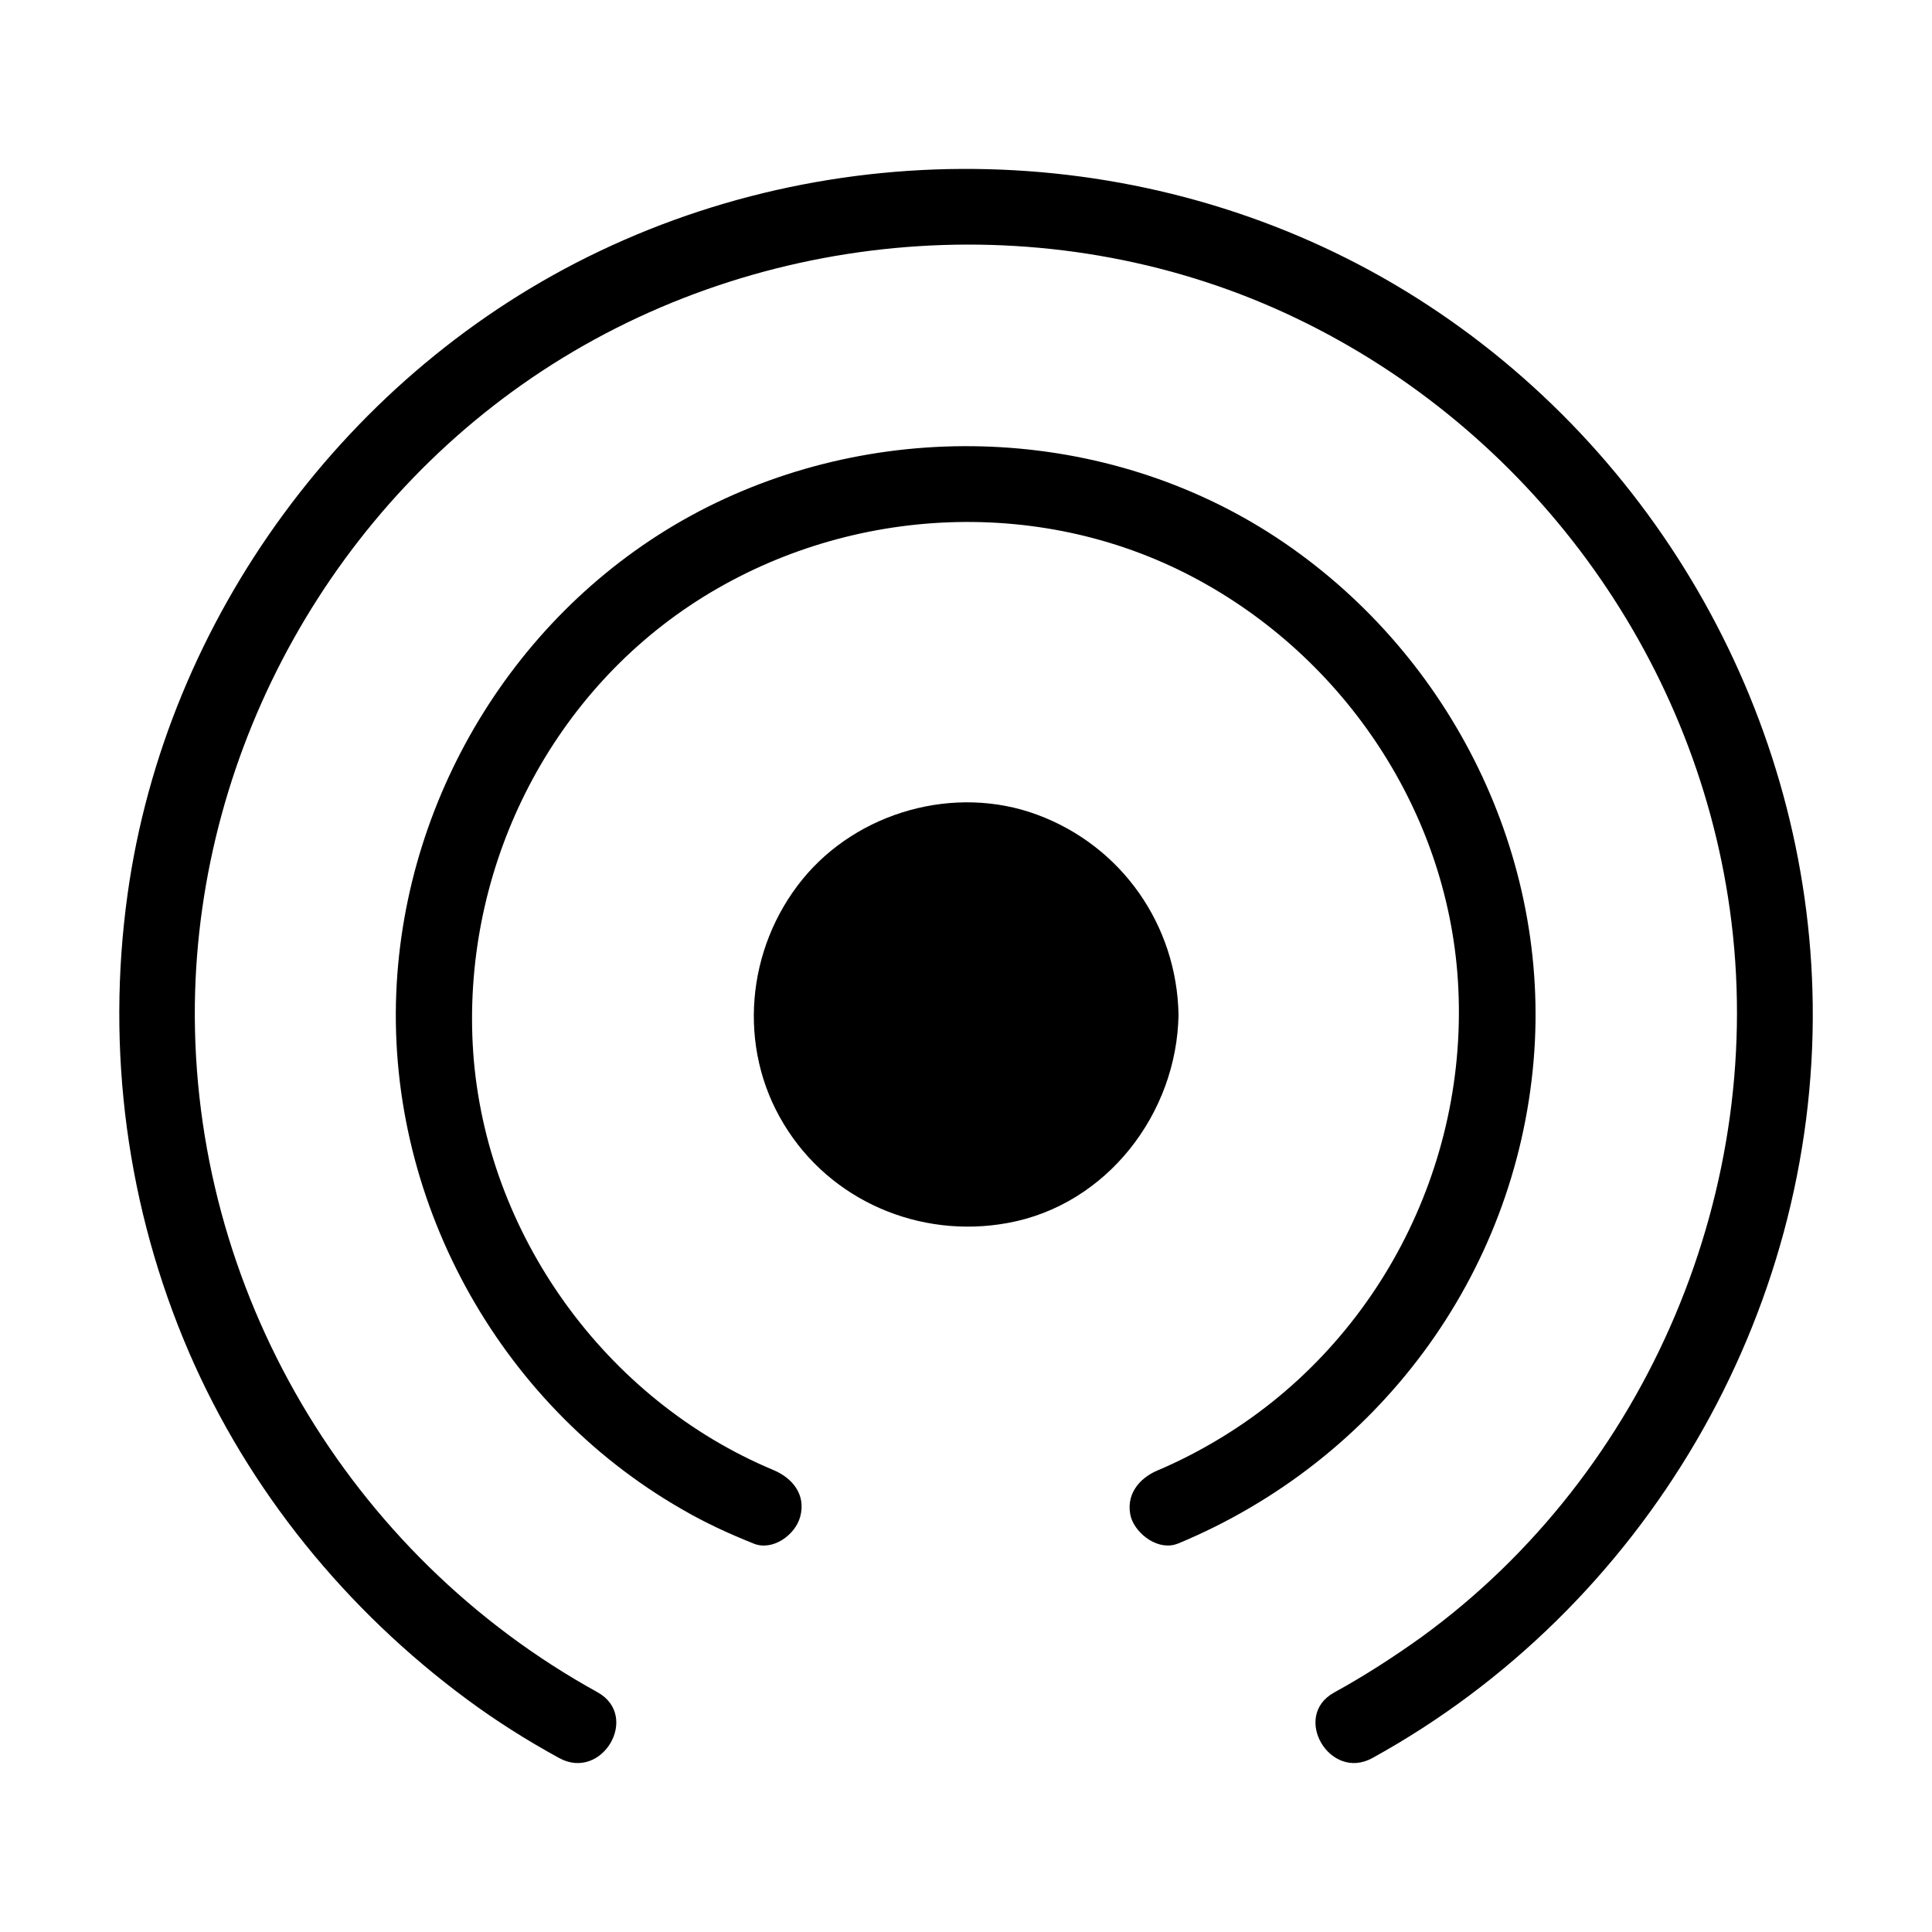
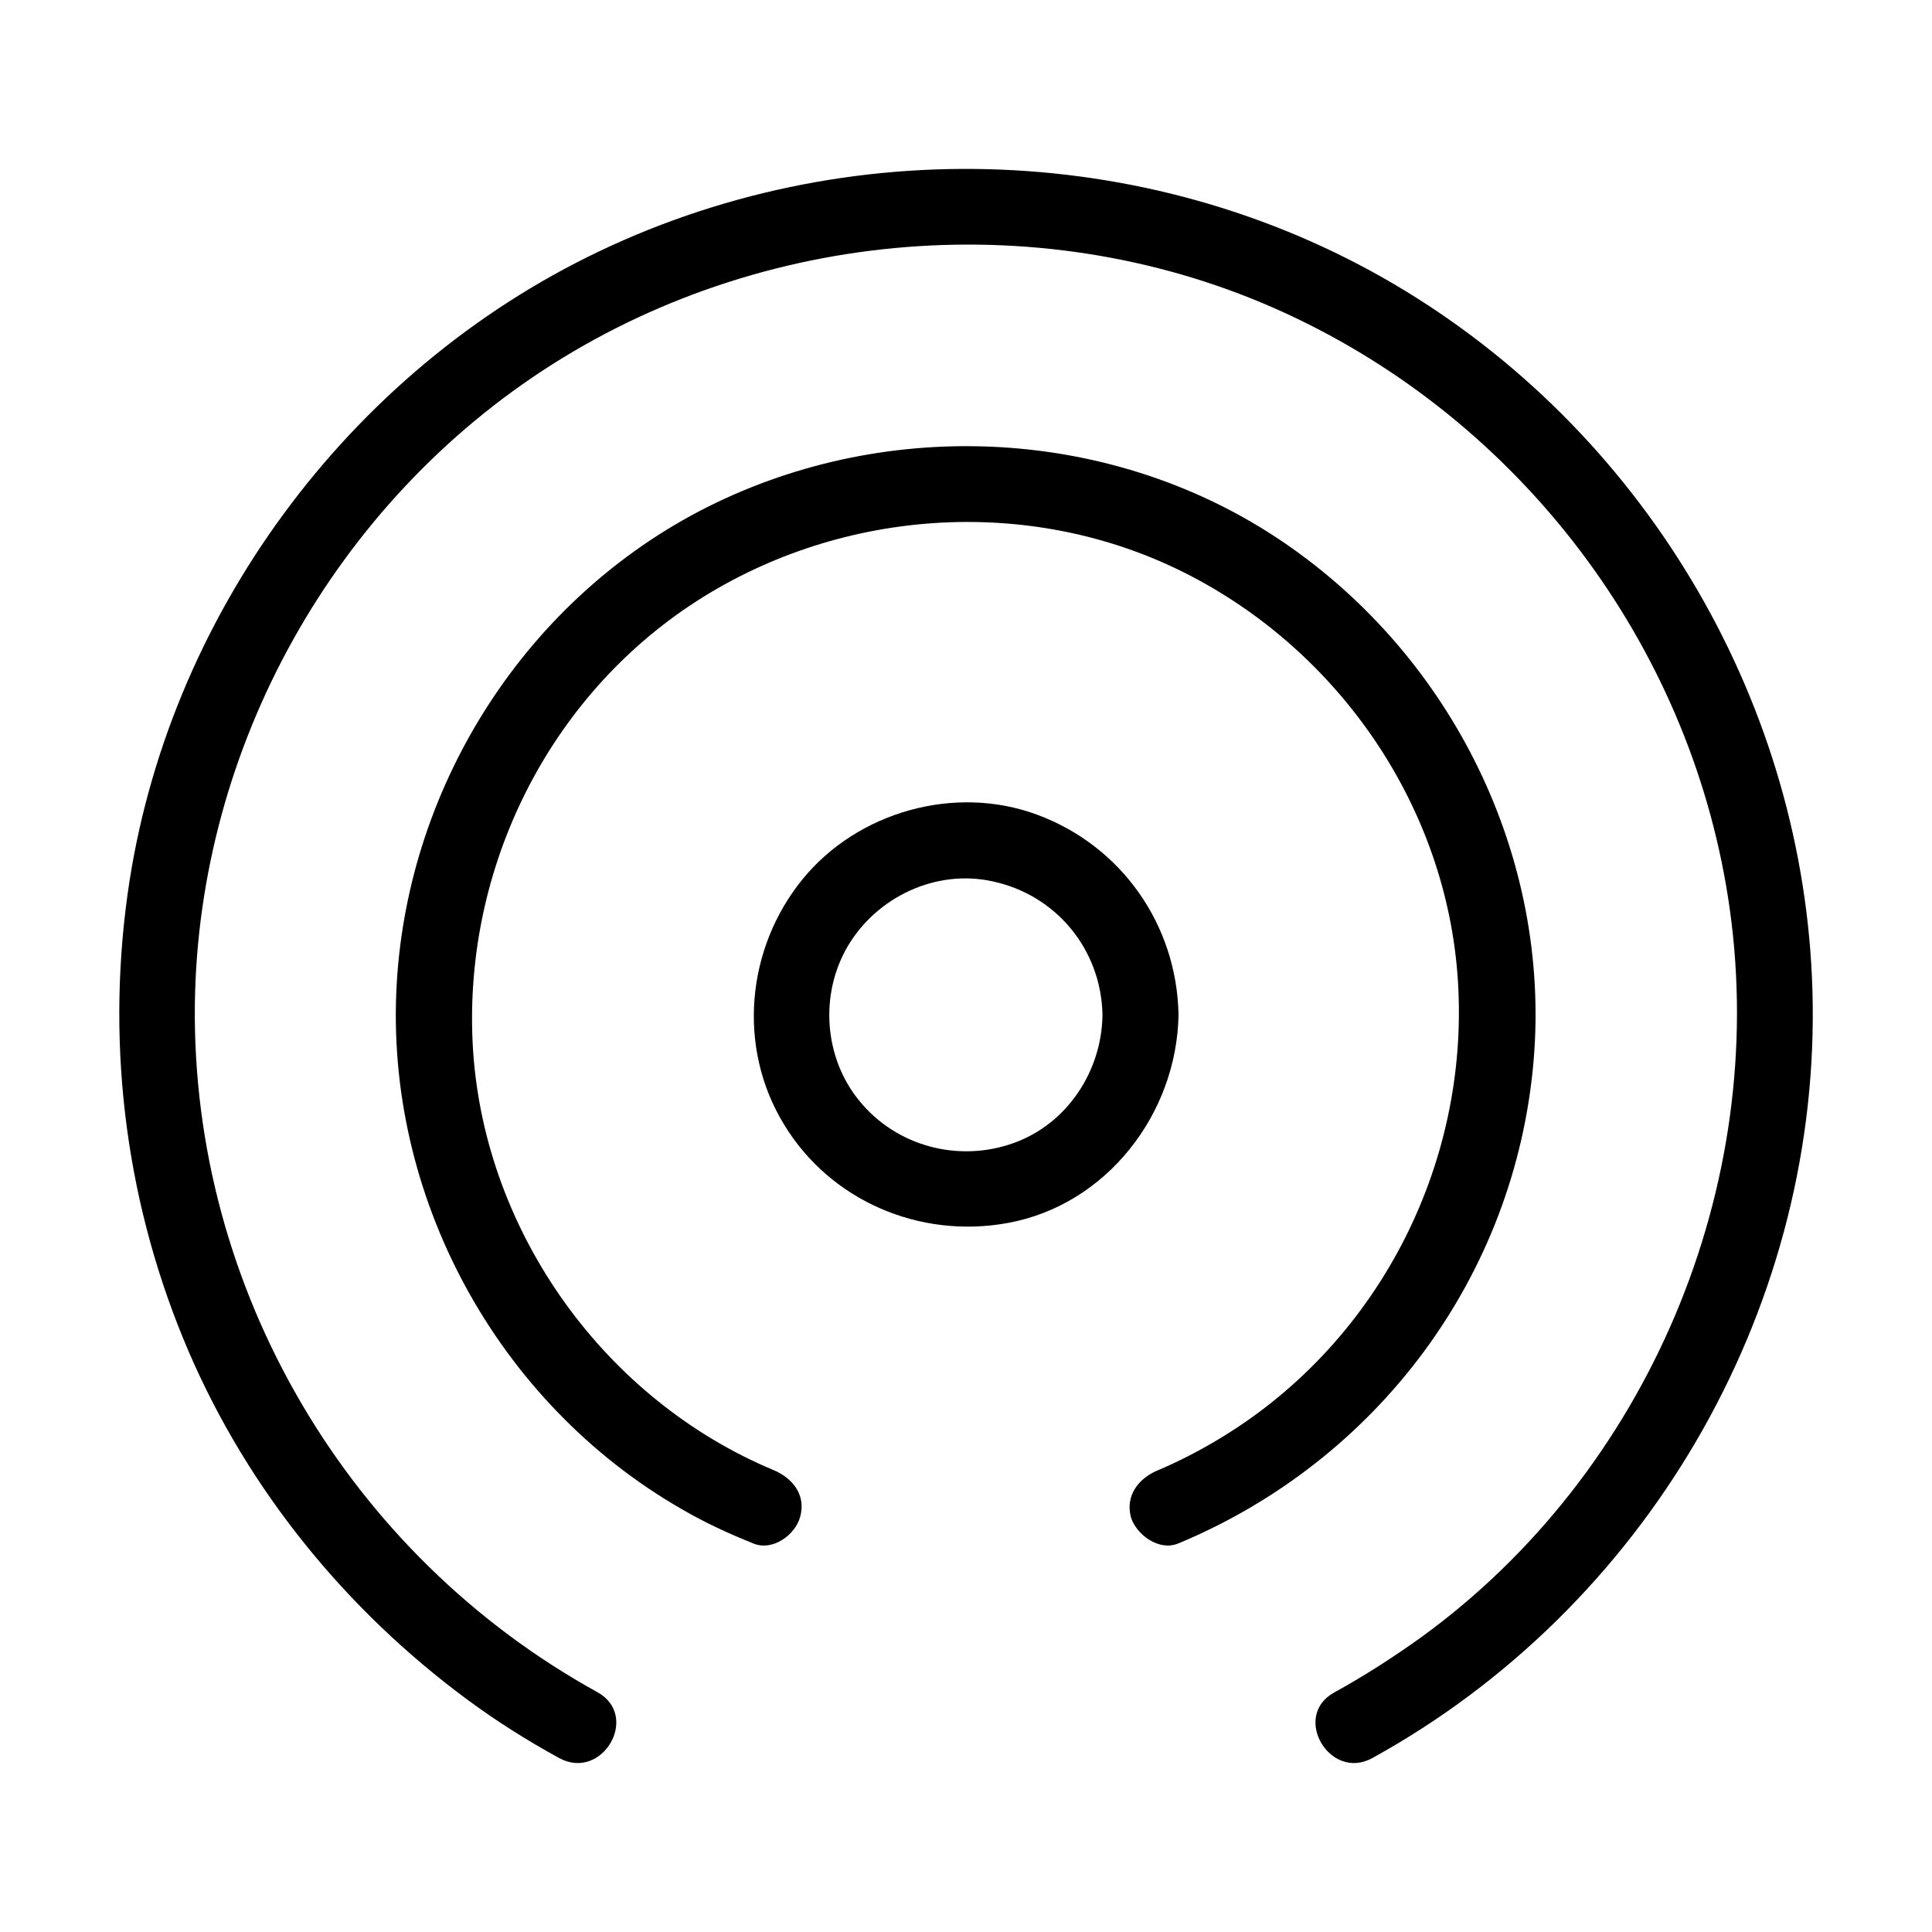
<svg xmlns="http://www.w3.org/2000/svg" fill="#000000" width="800px" height="800px" version="1.1" viewBox="144 144 512 512">
  <g>
    <path d="m507.71 609.89c72.043-39.699 117.69-117.39 116.68-199.71-0.906-75.57-41.012-146.71-104.79-187.11-64.688-41.012-147.82-45.344-216.74-12.496-66.703 31.738-114.87 97.234-125.05 170.39-5.742 41.312-0.203 83.23 16.324 121.52 15.82 36.578 41.613 68.215 73.656 91.895 7.758 5.742 15.922 10.883 24.383 15.516 11.387 6.246 21.562-11.082 10.176-17.434-66-36.375-107.61-106.81-106.71-182.38 0.906-68.211 37.082-133 94.816-169.58 58.543-37.082 134.42-42.219 196.99-12.191 61.668 29.523 105.5 88.871 114.97 156.68 10.277 73.355-21.664 149.23-81.719 192.86-7.457 5.34-15.113 10.277-23.176 14.711-11.281 6.246-1.105 23.578 10.184 17.332z" />
    <path d="m456.22 553.05c52.801-21.965 89.375-70.836 94.211-128.07 4.535-53.906-21.562-106.71-66.102-137.14-44.84-30.633-104.49-33.754-152.86-9.473-47.66 23.98-79.199 73.051-82.324 126.15-3.324 56.426 26.602 111.34 75.57 139.45 6.047 3.527 12.395 6.449 18.941 9.07 5.039 2.117 11.082-2.215 12.395-7.055 1.613-5.844-2.016-10.277-7.055-12.395-44.637-18.641-76.277-62.676-79.602-110.84-3.125-46.453 18.539-92.195 57.332-118.2 38.594-25.797 89.68-29.727 131.39-8.664 40.91 20.656 69.324 62.07 72.246 108.02 3.125 49.273-21.664 96.934-64.285 122.02-4.938 2.922-10.078 5.543-15.316 7.758-5.039 2.117-8.566 6.648-7.055 12.395 1.422 4.644 7.469 9.078 12.504 6.961z" />
-     <path d="m446.25 413c0 25.543-20.707 46.25-46.25 46.25s-46.25-20.707-46.25-46.25c0-25.543 20.707-46.25 46.25-46.25s46.25 20.707 46.25 46.25" />
    <path d="m436.17 413c-0.203 14.812-9.27 28.719-23.375 33.855-14.609 5.34-31.234 1.008-41.109-11.184-9.371-11.488-10.48-28.215-3.023-40.91 7.656-13 23.277-20.453 38.188-17.23 17.027 3.527 29.02 18.137 29.32 35.469 0.203 13 20.355 13 20.152 0-0.402-23.879-15.113-44.84-37.484-53.102-21.766-8.062-47.559-0.805-62.172 17.129-14.914 18.34-17.332 44.535-4.938 64.891 12.293 20.355 36.074 30.43 59.246 26.199 26.301-4.734 44.941-29.02 45.344-55.219 0.207-12.895-19.945-12.895-20.148 0.102z" />
  </g>
</svg>